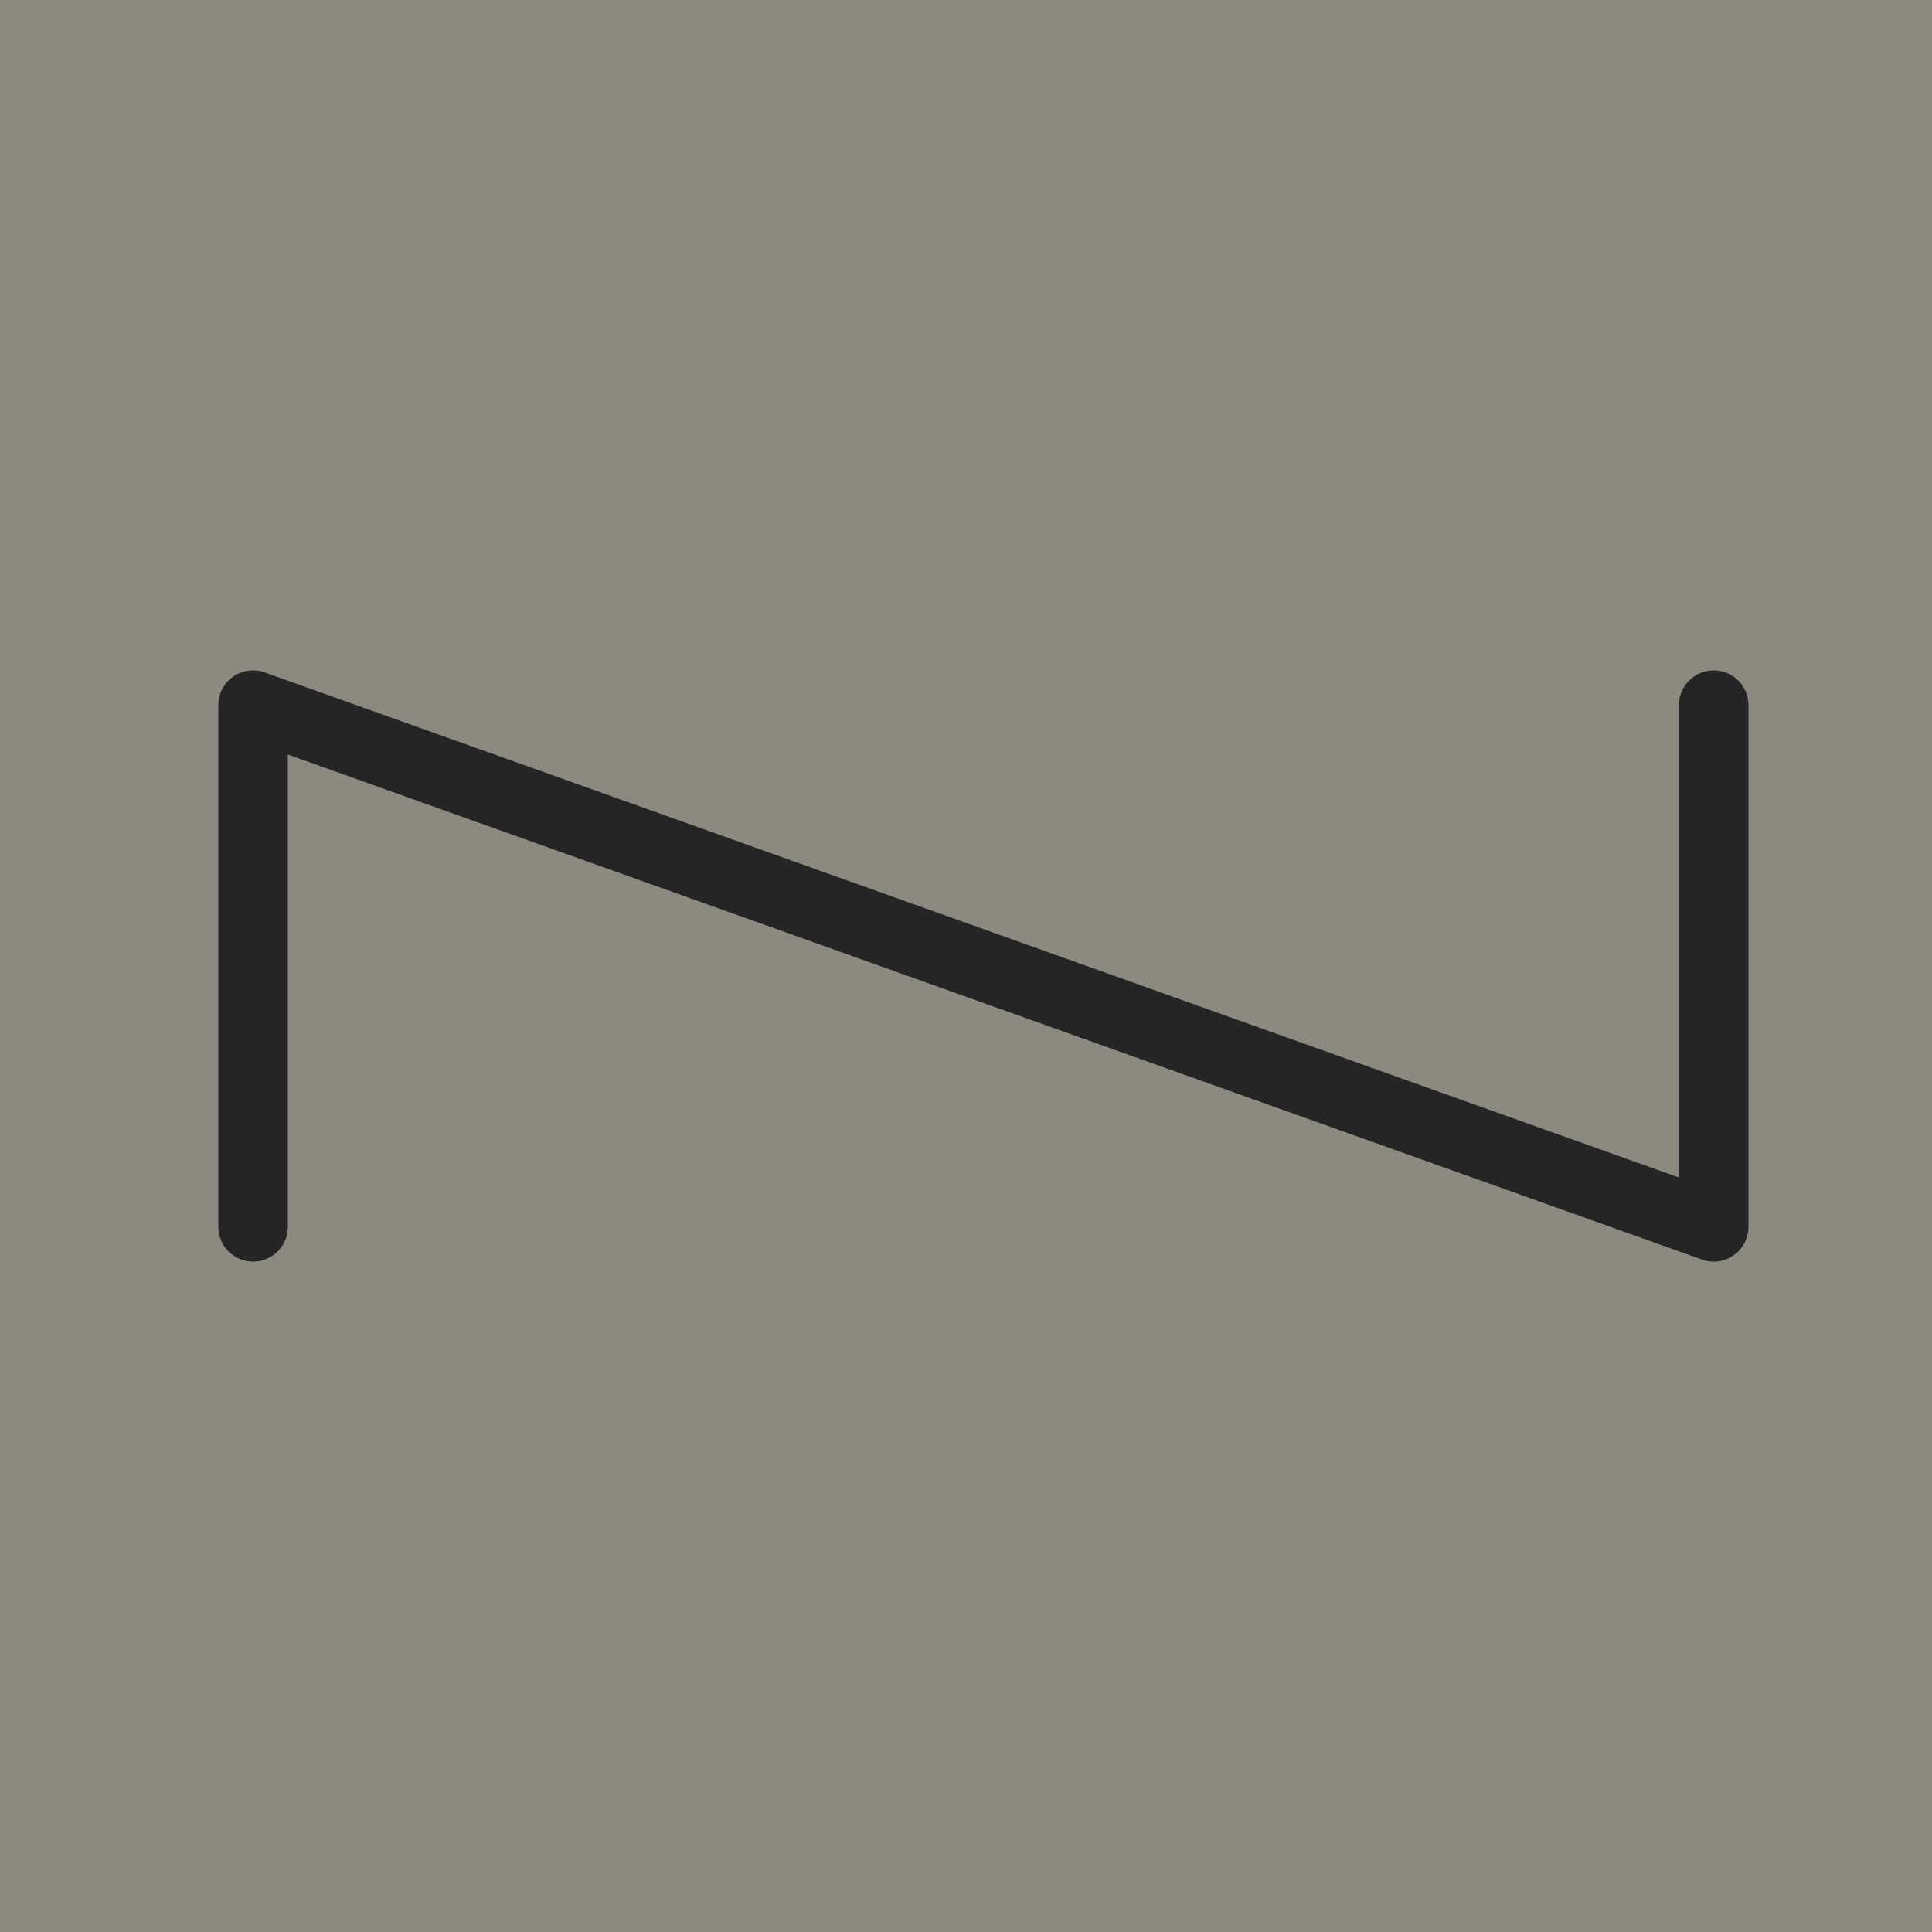
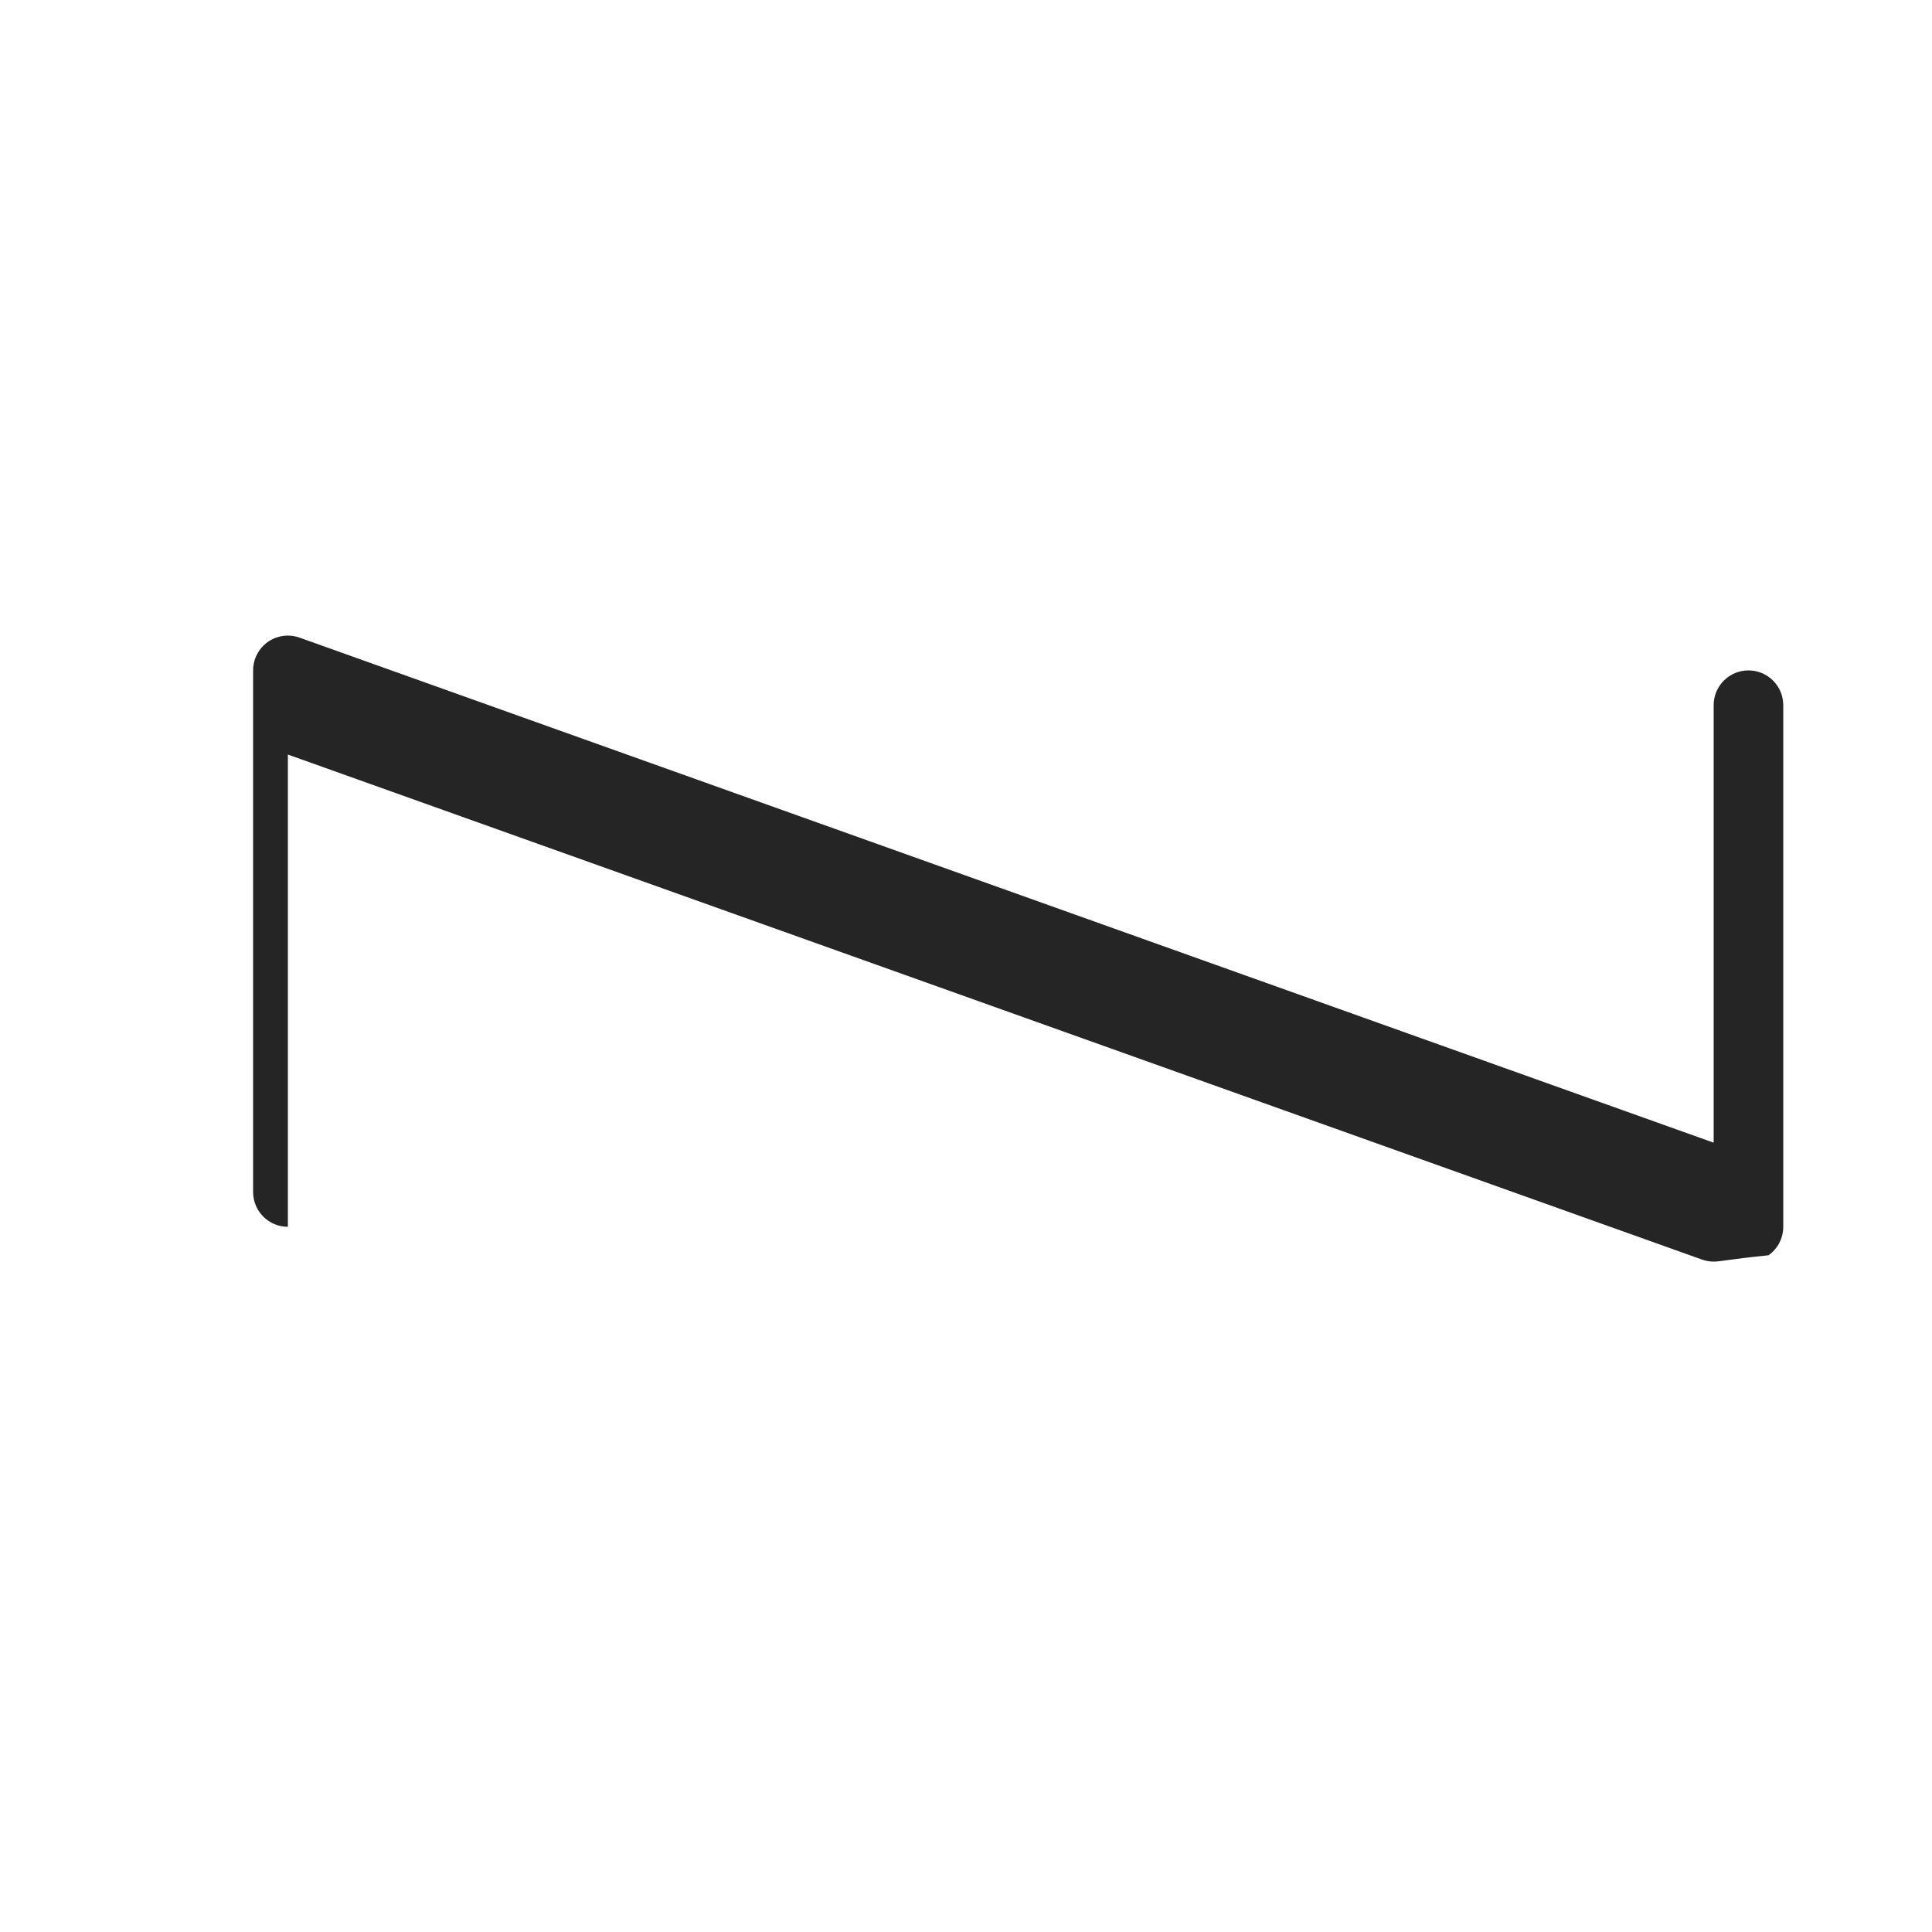
<svg xmlns="http://www.w3.org/2000/svg" version="1.1" id="layer" x="0px" y="0px" width="100px" height="100px" viewBox="0 0 100 100" enable-background="new 0 0 100 100" xml:space="preserve">
-   <rect fill="#8C8980" width="100" height="100" />
-   <path fill="#262525" d="M88.699,65.3c-0.203,0-0.406-0.035-0.604-0.105L14.9,39.055v24.444c0,0.996-0.805,1.801-1.801,1.801  c-0.994,0-1.799-0.805-1.799-1.801v-27c0-0.584,0.284-1.134,0.762-1.471c0.48-0.337,1.094-0.419,1.643-0.223l73.193,26.141V36.499  c0-0.994,0.807-1.799,1.801-1.799s1.801,0.805,1.801,1.799v27c0,0.586-0.284,1.135-0.764,1.474  C89.43,65.188,89.066,65.3,88.699,65.3L88.699,65.3z" />
+   <path fill="#262525" d="M88.699,65.3c-0.203,0-0.406-0.035-0.604-0.105L14.9,39.055v24.444c-0.994,0-1.799-0.805-1.799-1.801v-27c0-0.584,0.284-1.134,0.762-1.471c0.48-0.337,1.094-0.419,1.643-0.223l73.193,26.141V36.499  c0-0.994,0.807-1.799,1.801-1.799s1.801,0.805,1.801,1.799v27c0,0.586-0.284,1.135-0.764,1.474  C89.43,65.188,89.066,65.3,88.699,65.3L88.699,65.3z" />
</svg>